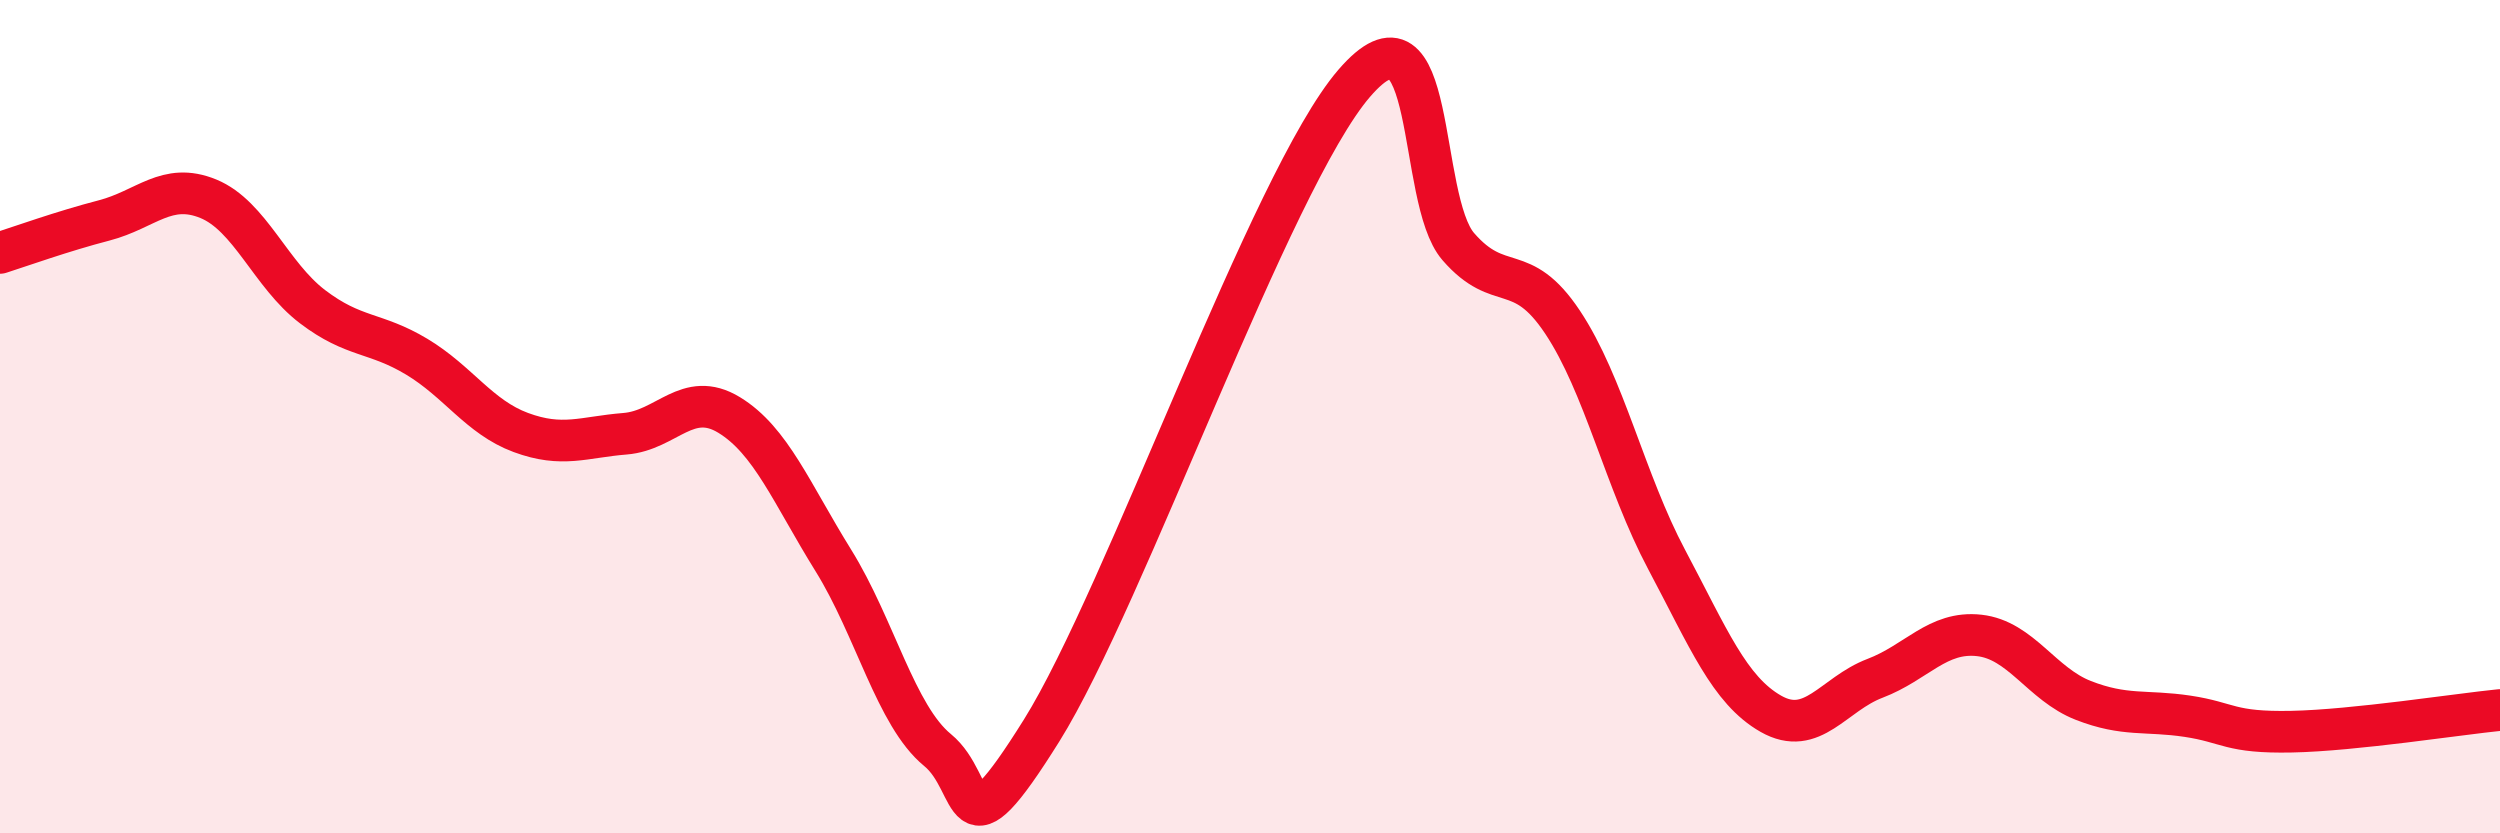
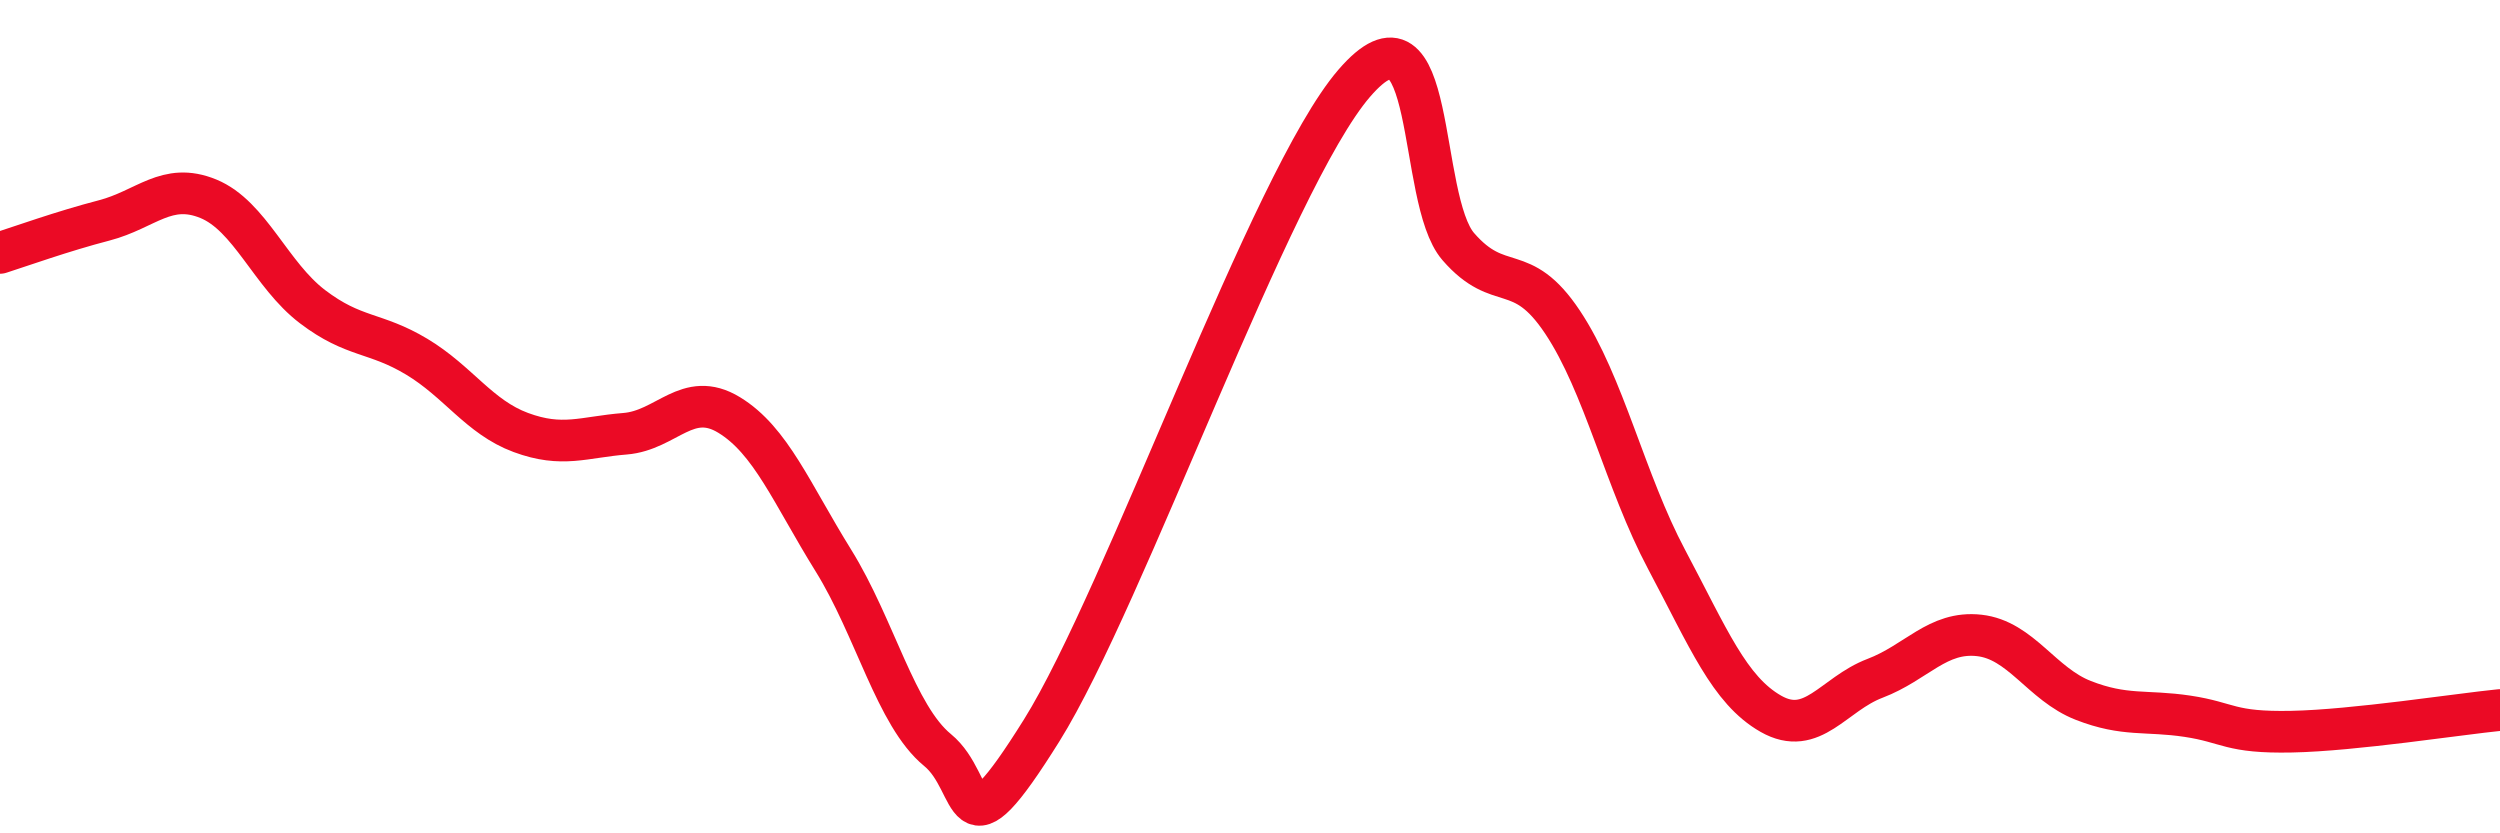
<svg xmlns="http://www.w3.org/2000/svg" width="60" height="20" viewBox="0 0 60 20">
-   <path d="M 0,6.07 C 0.5,5.91 1.5,5.55 2.5,5.29 C 3.5,5.03 4,4.36 5,4.77 C 6,5.18 6.5,6.6 7.5,7.36 C 8.5,8.12 9,7.96 10,8.56 C 11,9.16 11.5,10.01 12.5,10.38 C 13.5,10.75 14,10.49 15,10.41 C 16,10.33 16.5,9.35 17.5,9.96 C 18.5,10.57 19,11.84 20,13.45 C 21,15.06 21.5,17.18 22.5,18 C 23.5,18.82 23,20.73 25,17.53 C 27,14.33 30.5,4.32 32.5,2 C 34.5,-0.32 34,4.77 35,5.92 C 36,7.07 36.5,6.23 37.5,7.73 C 38.5,9.23 39,11.55 40,13.43 C 41,15.31 41.5,16.56 42.5,17.13 C 43.5,17.7 44,16.66 45,16.28 C 46,15.9 46.5,15.14 47.5,15.25 C 48.5,15.36 49,16.42 50,16.81 C 51,17.2 51.5,17.04 52.5,17.19 C 53.5,17.34 53.5,17.59 55,17.56 C 56.5,17.53 59,17.14 60,17.04L60 20L0 20Z" fill="#EB0A25" opacity="0.1" stroke-linecap="round" stroke-linejoin="round" />
  <path d="M 0,6.07 C 0.5,5.91 1.5,5.55 2.5,5.29 C 3.5,5.03 4,4.36 5,4.77 C 6,5.18 6.5,6.6 7.5,7.36 C 8.5,8.12 9,7.96 10,8.56 C 11,9.16 11.5,10.01 12.5,10.38 C 13.5,10.75 14,10.49 15,10.41 C 16,10.33 16.5,9.35 17.5,9.96 C 18.5,10.57 19,11.84 20,13.45 C 21,15.06 21.5,17.18 22.5,18 C 23.5,18.82 23,20.73 25,17.53 C 27,14.33 30.5,4.32 32.5,2 C 34.5,-0.32 34,4.77 35,5.92 C 36,7.07 36.5,6.23 37.5,7.73 C 38.5,9.23 39,11.55 40,13.43 C 41,15.31 41.5,16.56 42.5,17.13 C 43.5,17.7 44,16.66 45,16.28 C 46,15.9 46.5,15.14 47.5,15.25 C 48.5,15.36 49,16.42 50,16.81 C 51,17.2 51.5,17.04 52.5,17.19 C 53.5,17.34 53.5,17.59 55,17.56 C 56.5,17.53 59,17.14 60,17.04" stroke="#EB0A25" stroke-width="1" fill="none" stroke-linecap="round" stroke-linejoin="round" />
</svg>